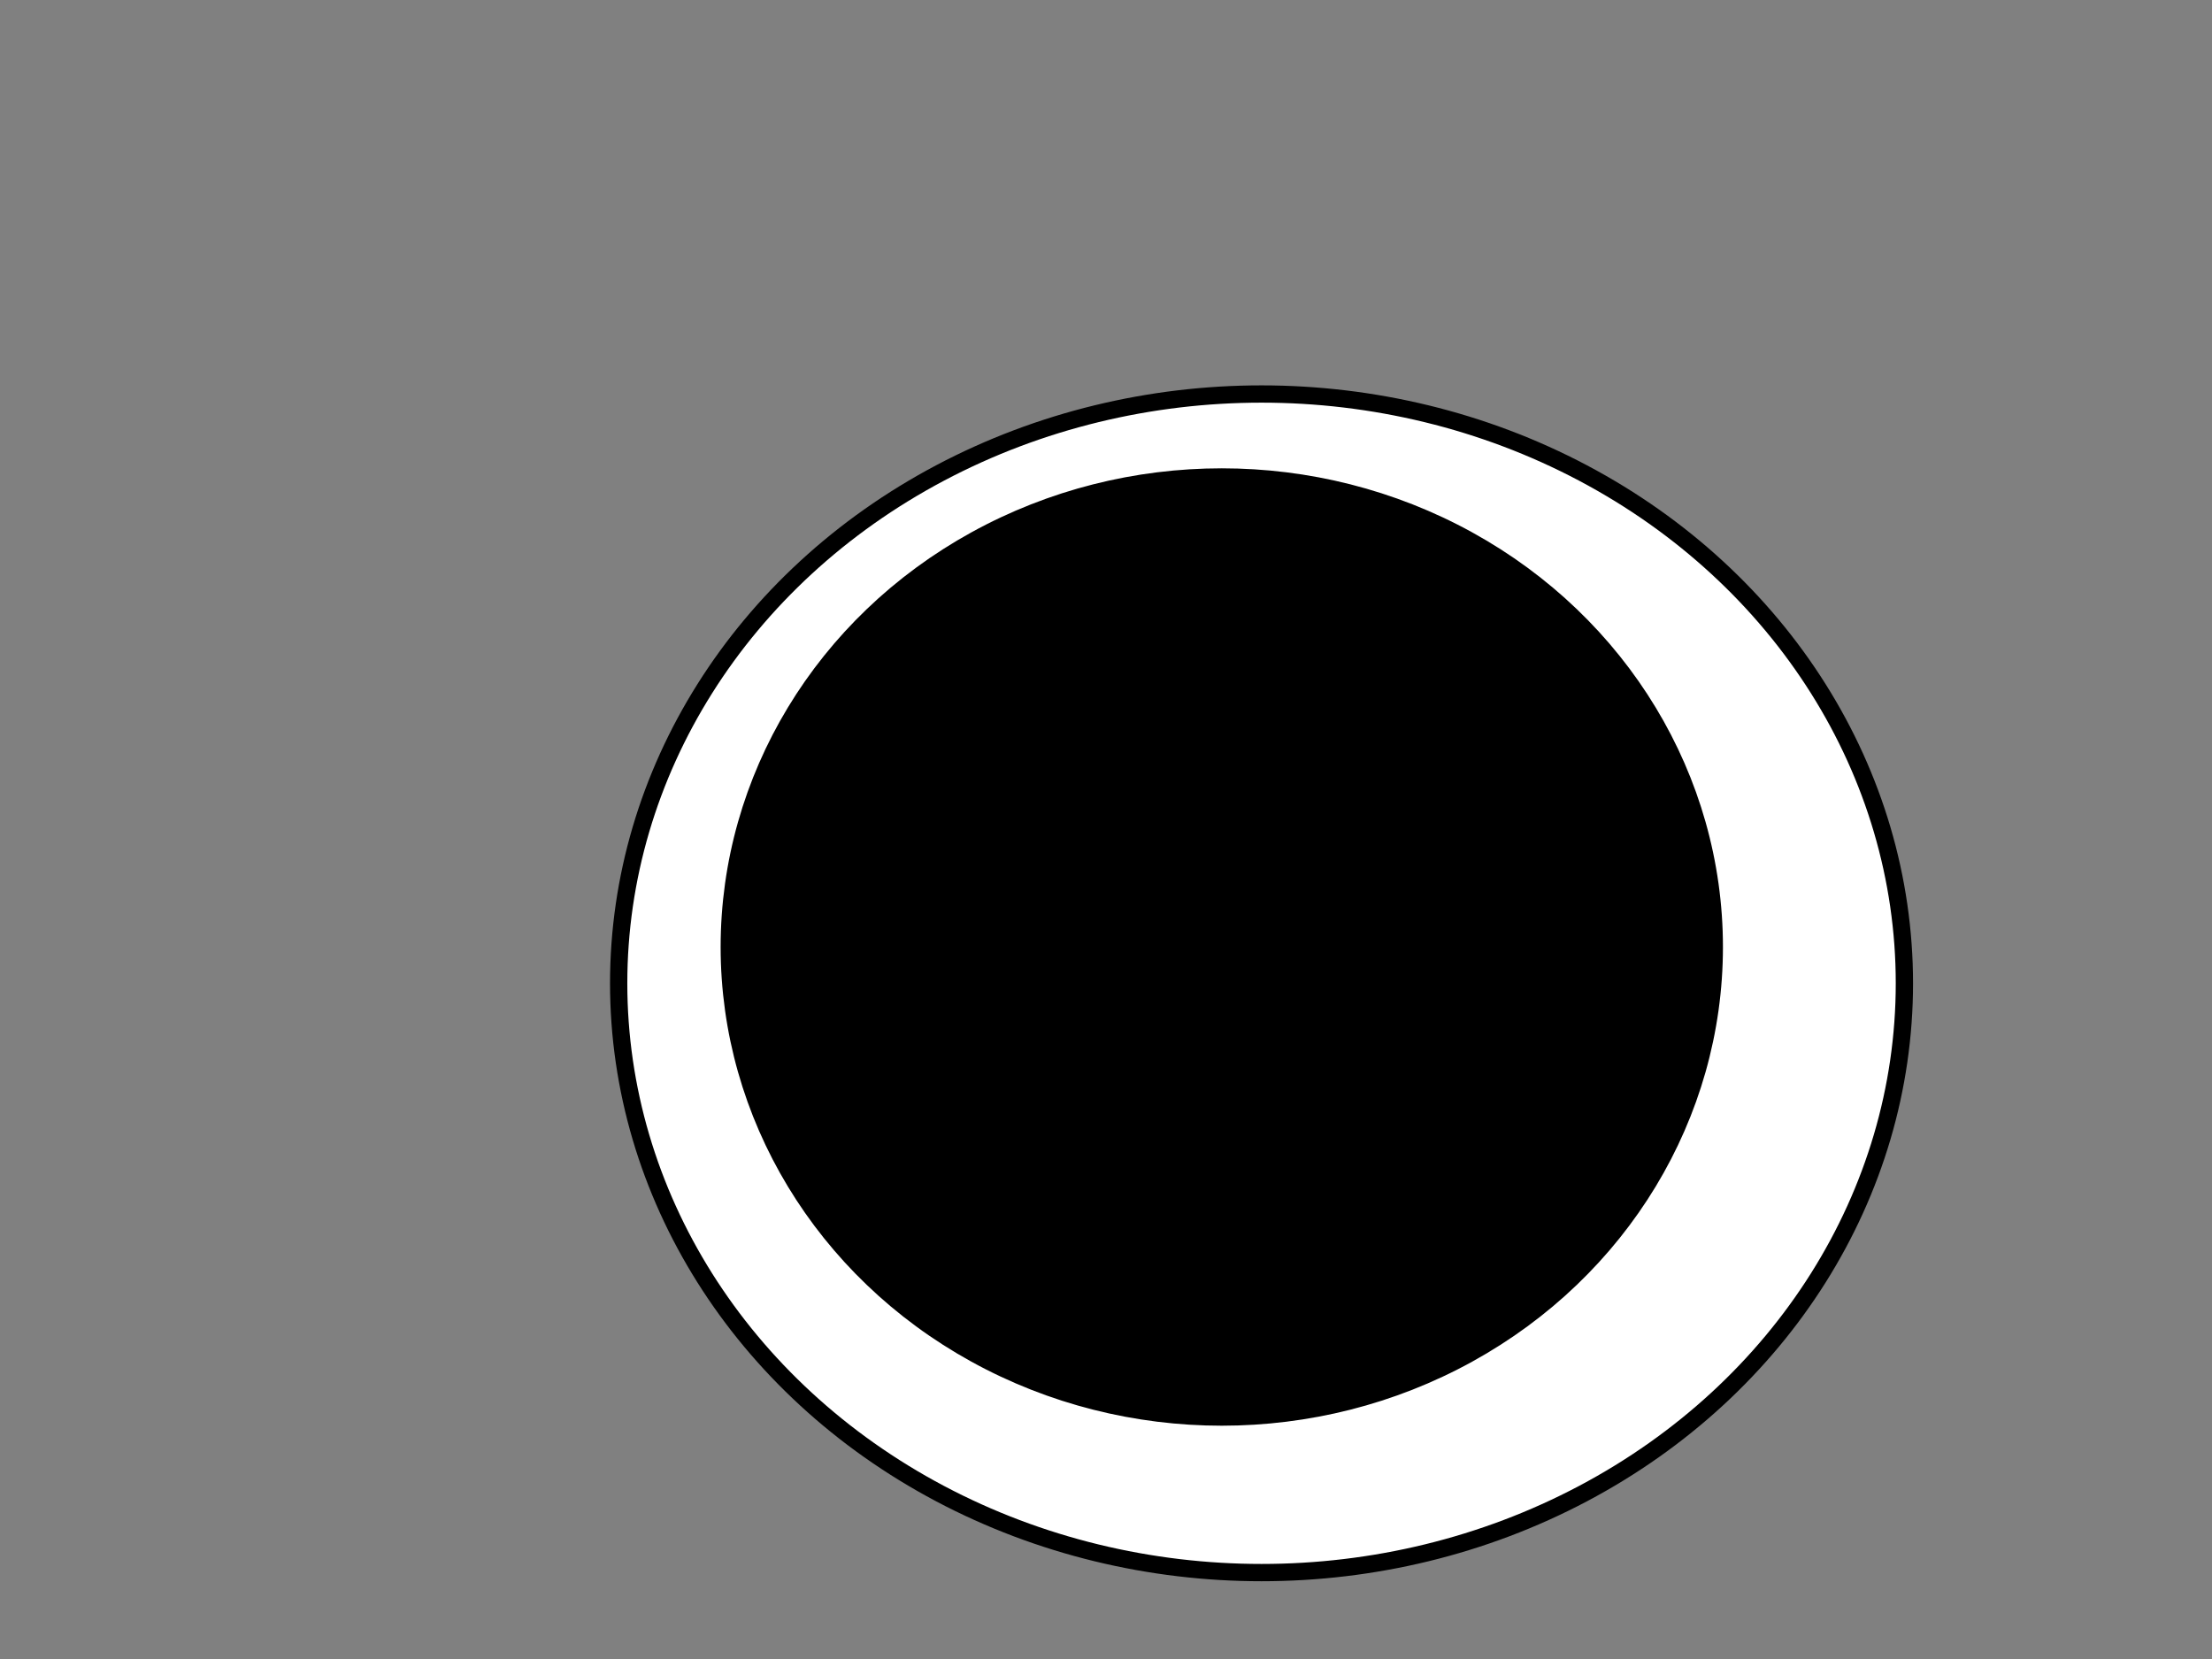
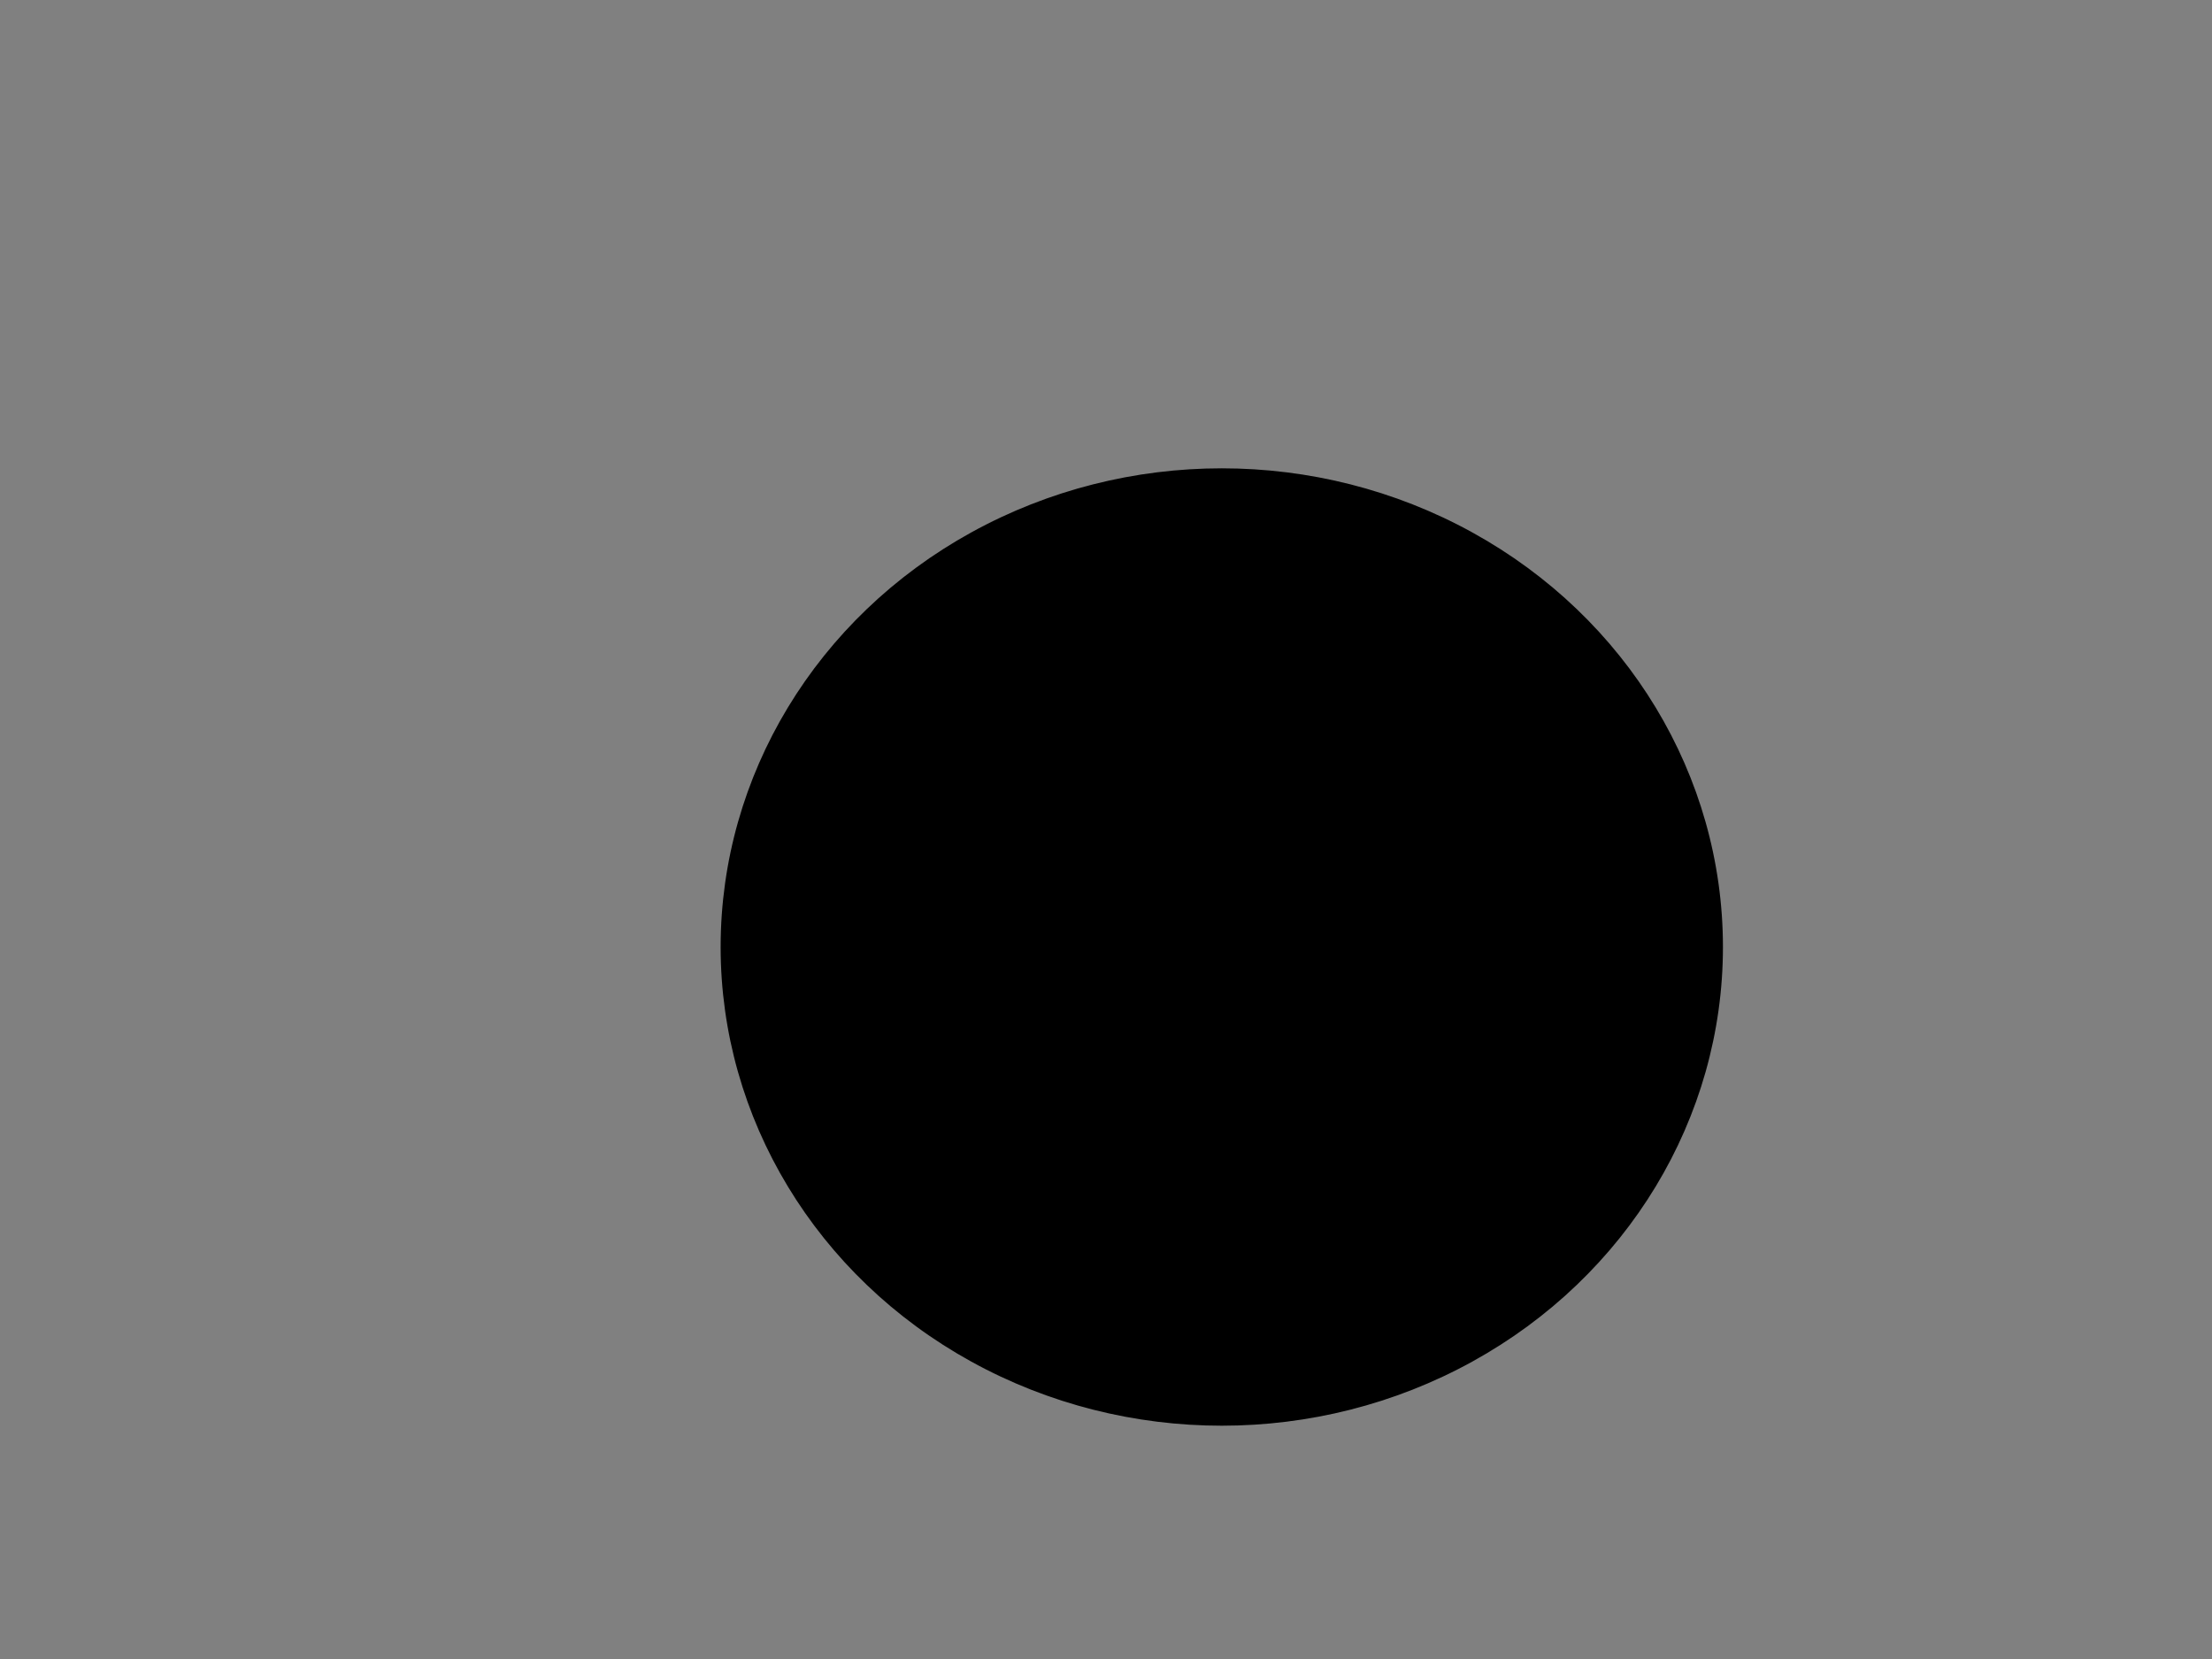
<svg xmlns="http://www.w3.org/2000/svg" width="640" height="480">
  <rect width="100%" height="100%" fill="#808080" stroke="none" />
  <title>Septic eye</title>
  <g>
    <title>Layer 1</title>
-     <ellipse ry="170.5" rx="186" id="svg_4" cy="284.5" cx="365" stroke-linecap="null" stroke-linejoin="null" stroke-dasharray="null" stroke-width="5" stroke="#000000" fill="#ffffff" />
    <ellipse ry="136" rx="142.5" id="svg_5" cy="274" cx="353.5" stroke-linecap="null" stroke-linejoin="null" stroke-dasharray="null" stroke-width="5" stroke="#000000" fill="#000000" />
  </g>
</svg>